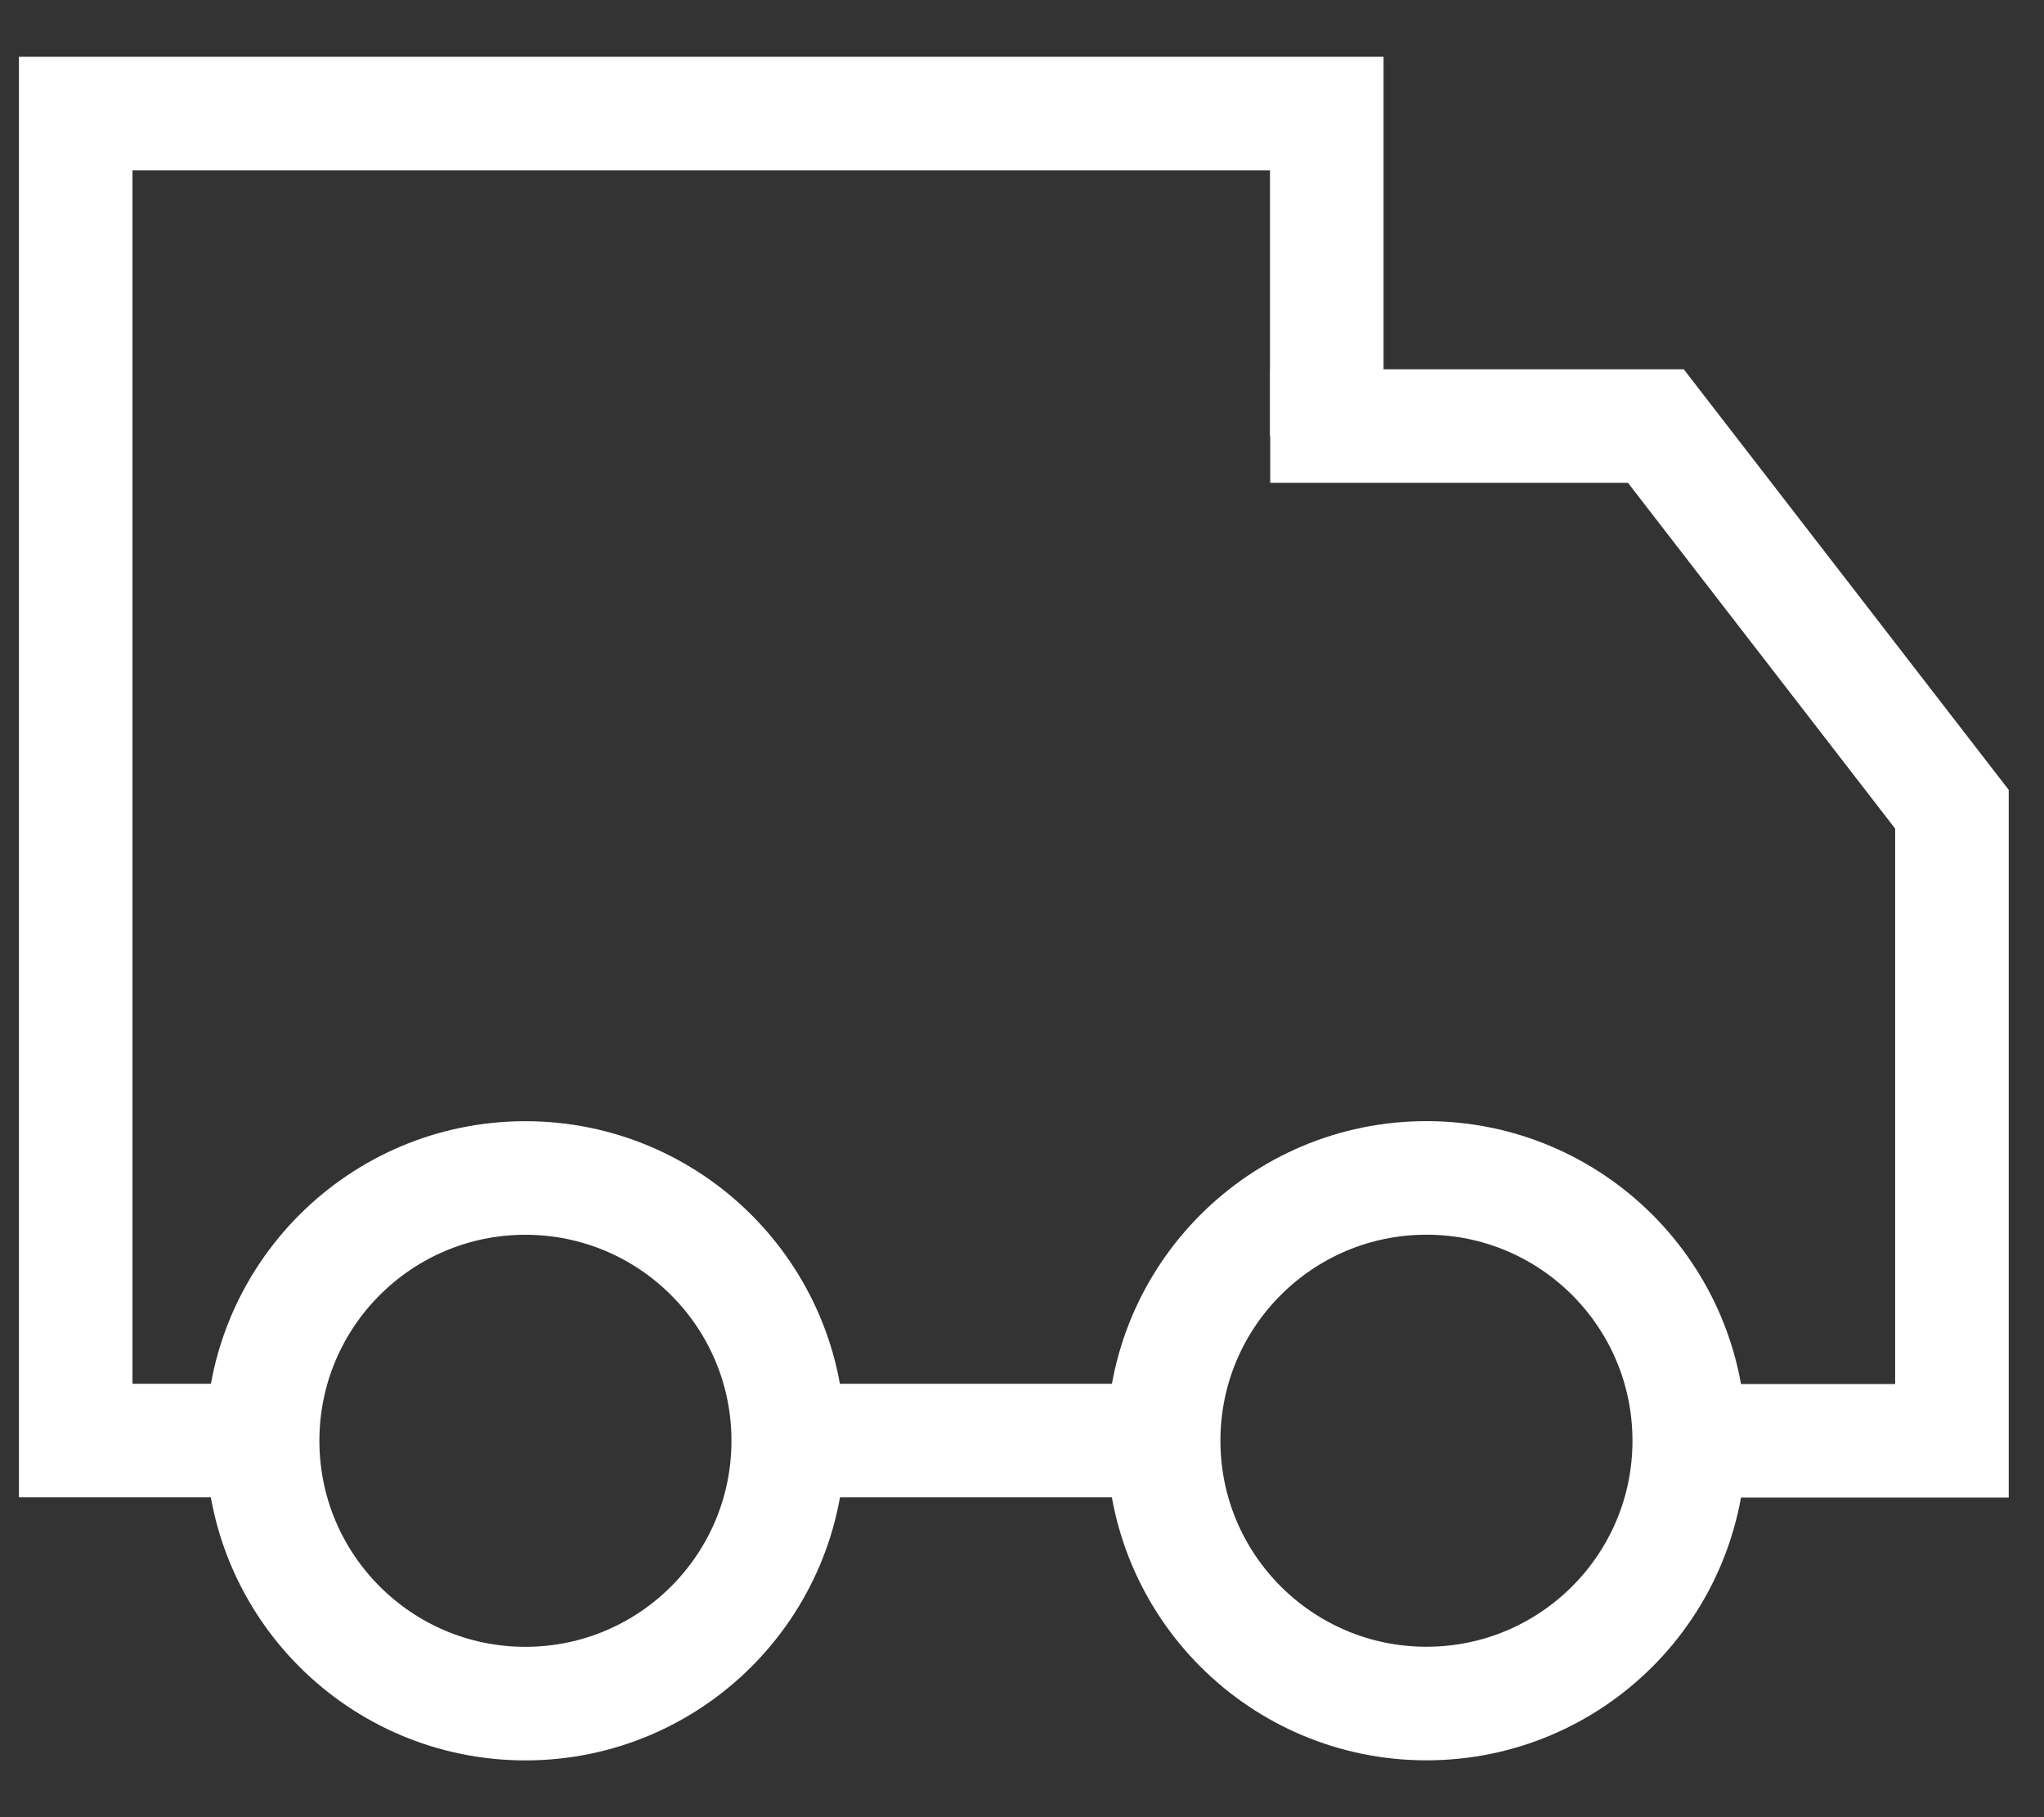
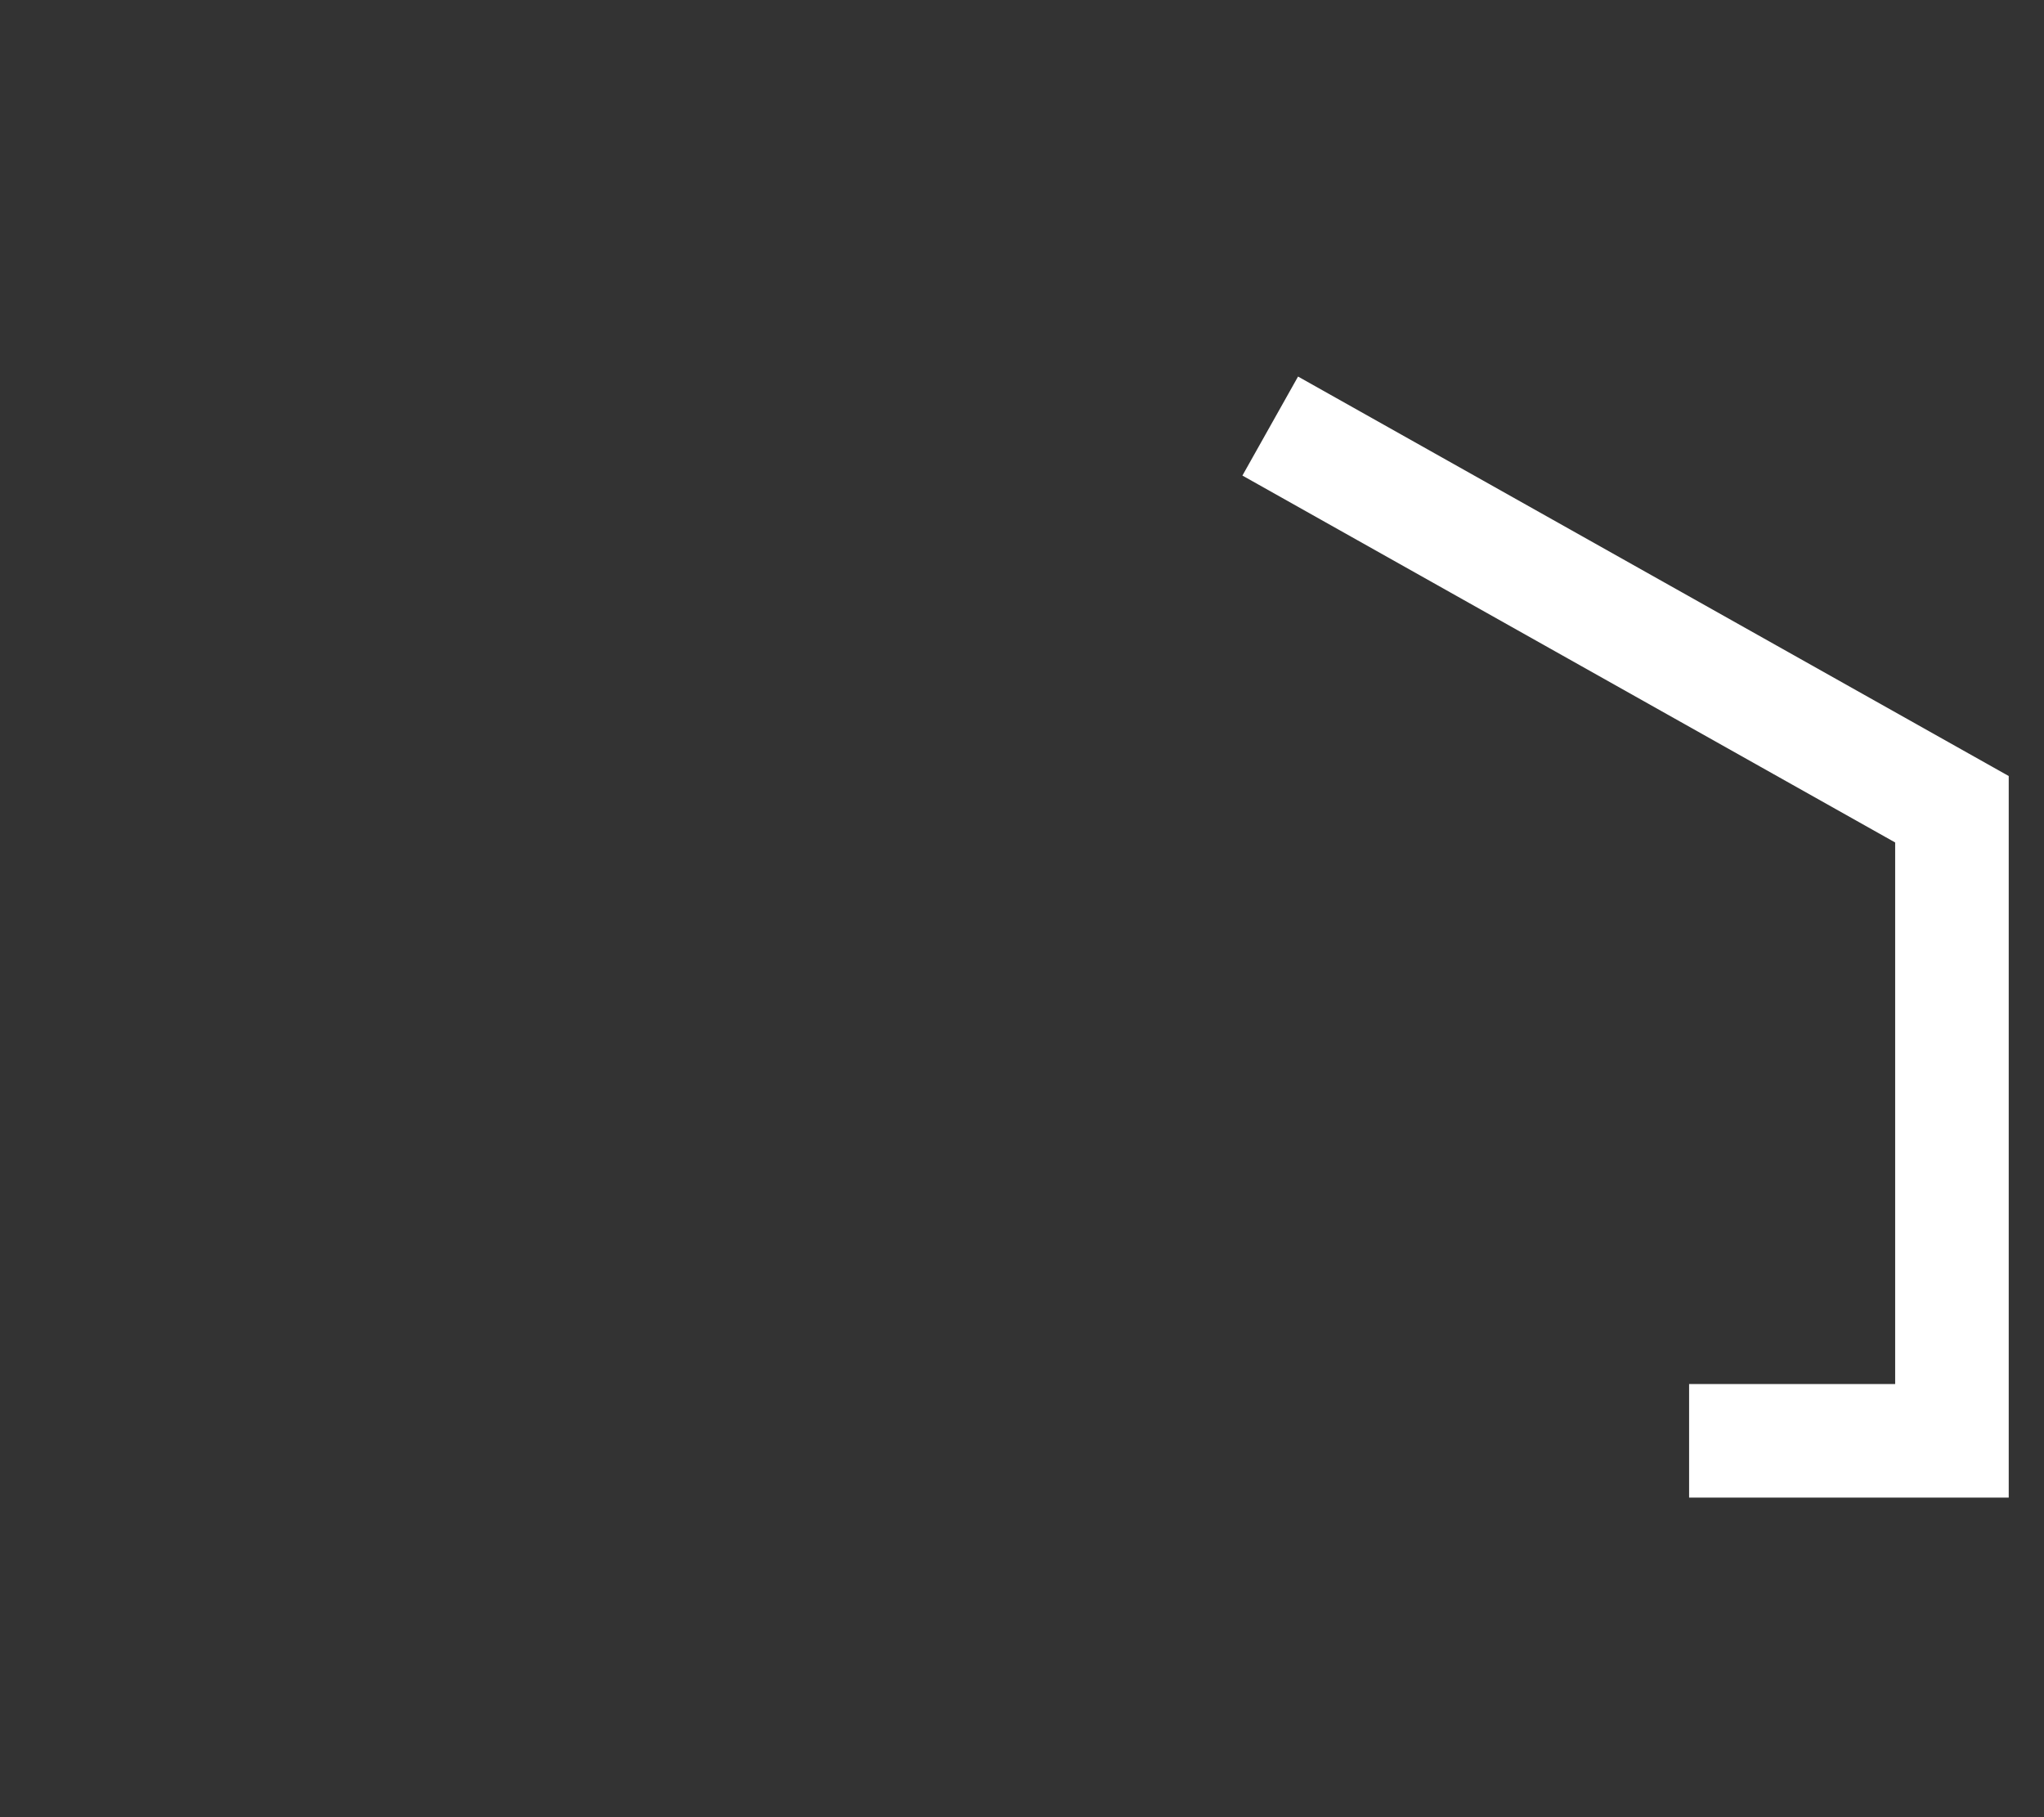
<svg xmlns="http://www.w3.org/2000/svg" width="27" height="24" viewBox="0 0 27 24" fill="none">
  <rect x="0" y="0" width="27" height="24" fill="#333333" stroke="none" />
  <g clip-path="url(#clip0_111_9)">
-     <path d="M15.369 19.026H10.413M17.526 5.761V1.5H1V19.026H3.471" stroke="white" stroke-width="1.5" />
-     <path d="M16.779 5.627H21.873L25.784 10.688V19.029H22.312" stroke="white" stroke-width="1.5" />
-     <path d="M6.94 22.5C8.857 22.5 10.412 20.946 10.412 19.029C10.412 17.112 8.857 15.558 6.94 15.558C5.023 15.558 3.469 17.112 3.469 19.029C3.469 20.946 5.023 22.5 6.94 22.5Z" stroke="white" stroke-width="1.5" />
-     <path d="M18.843 22.499C20.76 22.499 22.314 20.945 22.314 19.028C22.314 17.111 20.76 15.557 18.843 15.557C16.925 15.557 15.371 17.111 15.371 19.028C15.371 20.945 16.925 22.499 18.843 22.499Z" stroke="white" stroke-width="1.5" />
+     <path d="M16.779 5.627L25.784 10.688V19.029H22.312" stroke="white" stroke-width="1.5" />
  </g>
  <defs>
    <clipPath id="clip0_111_9">
      <rect width="27" height="23" fill="white" transform="translate(0 0.5)" />
    </clipPath>
  </defs>
</svg>